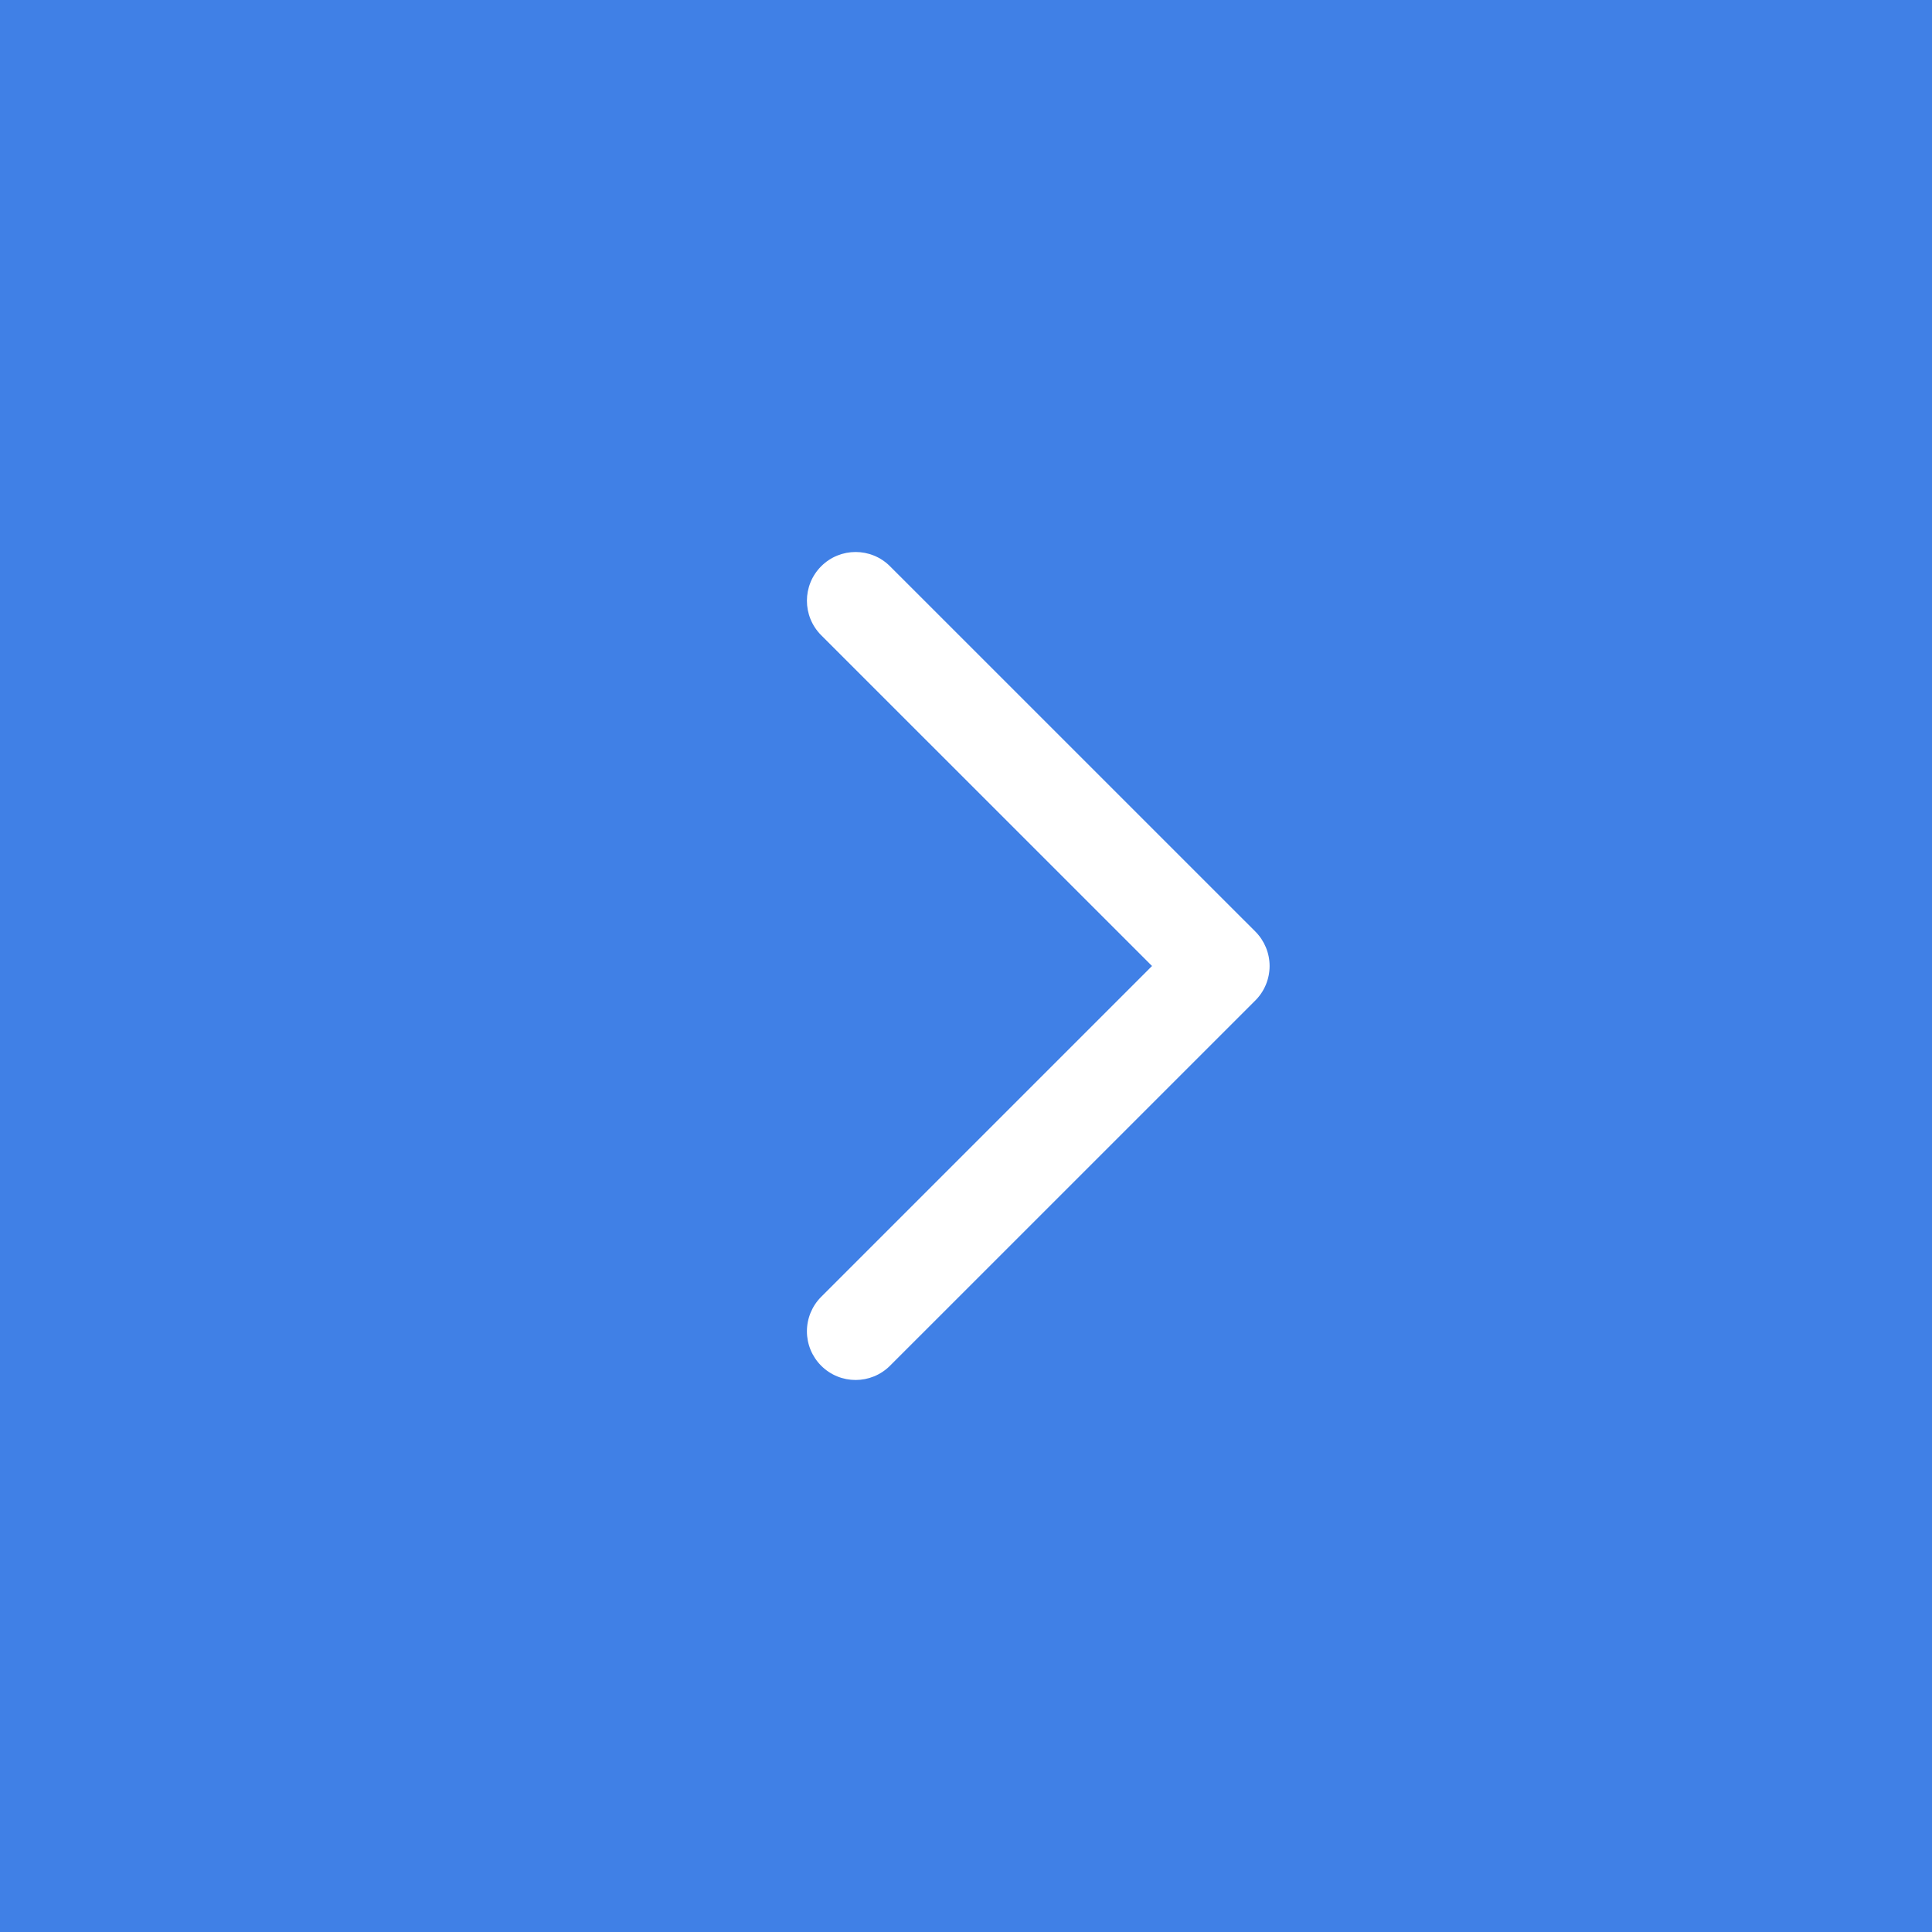
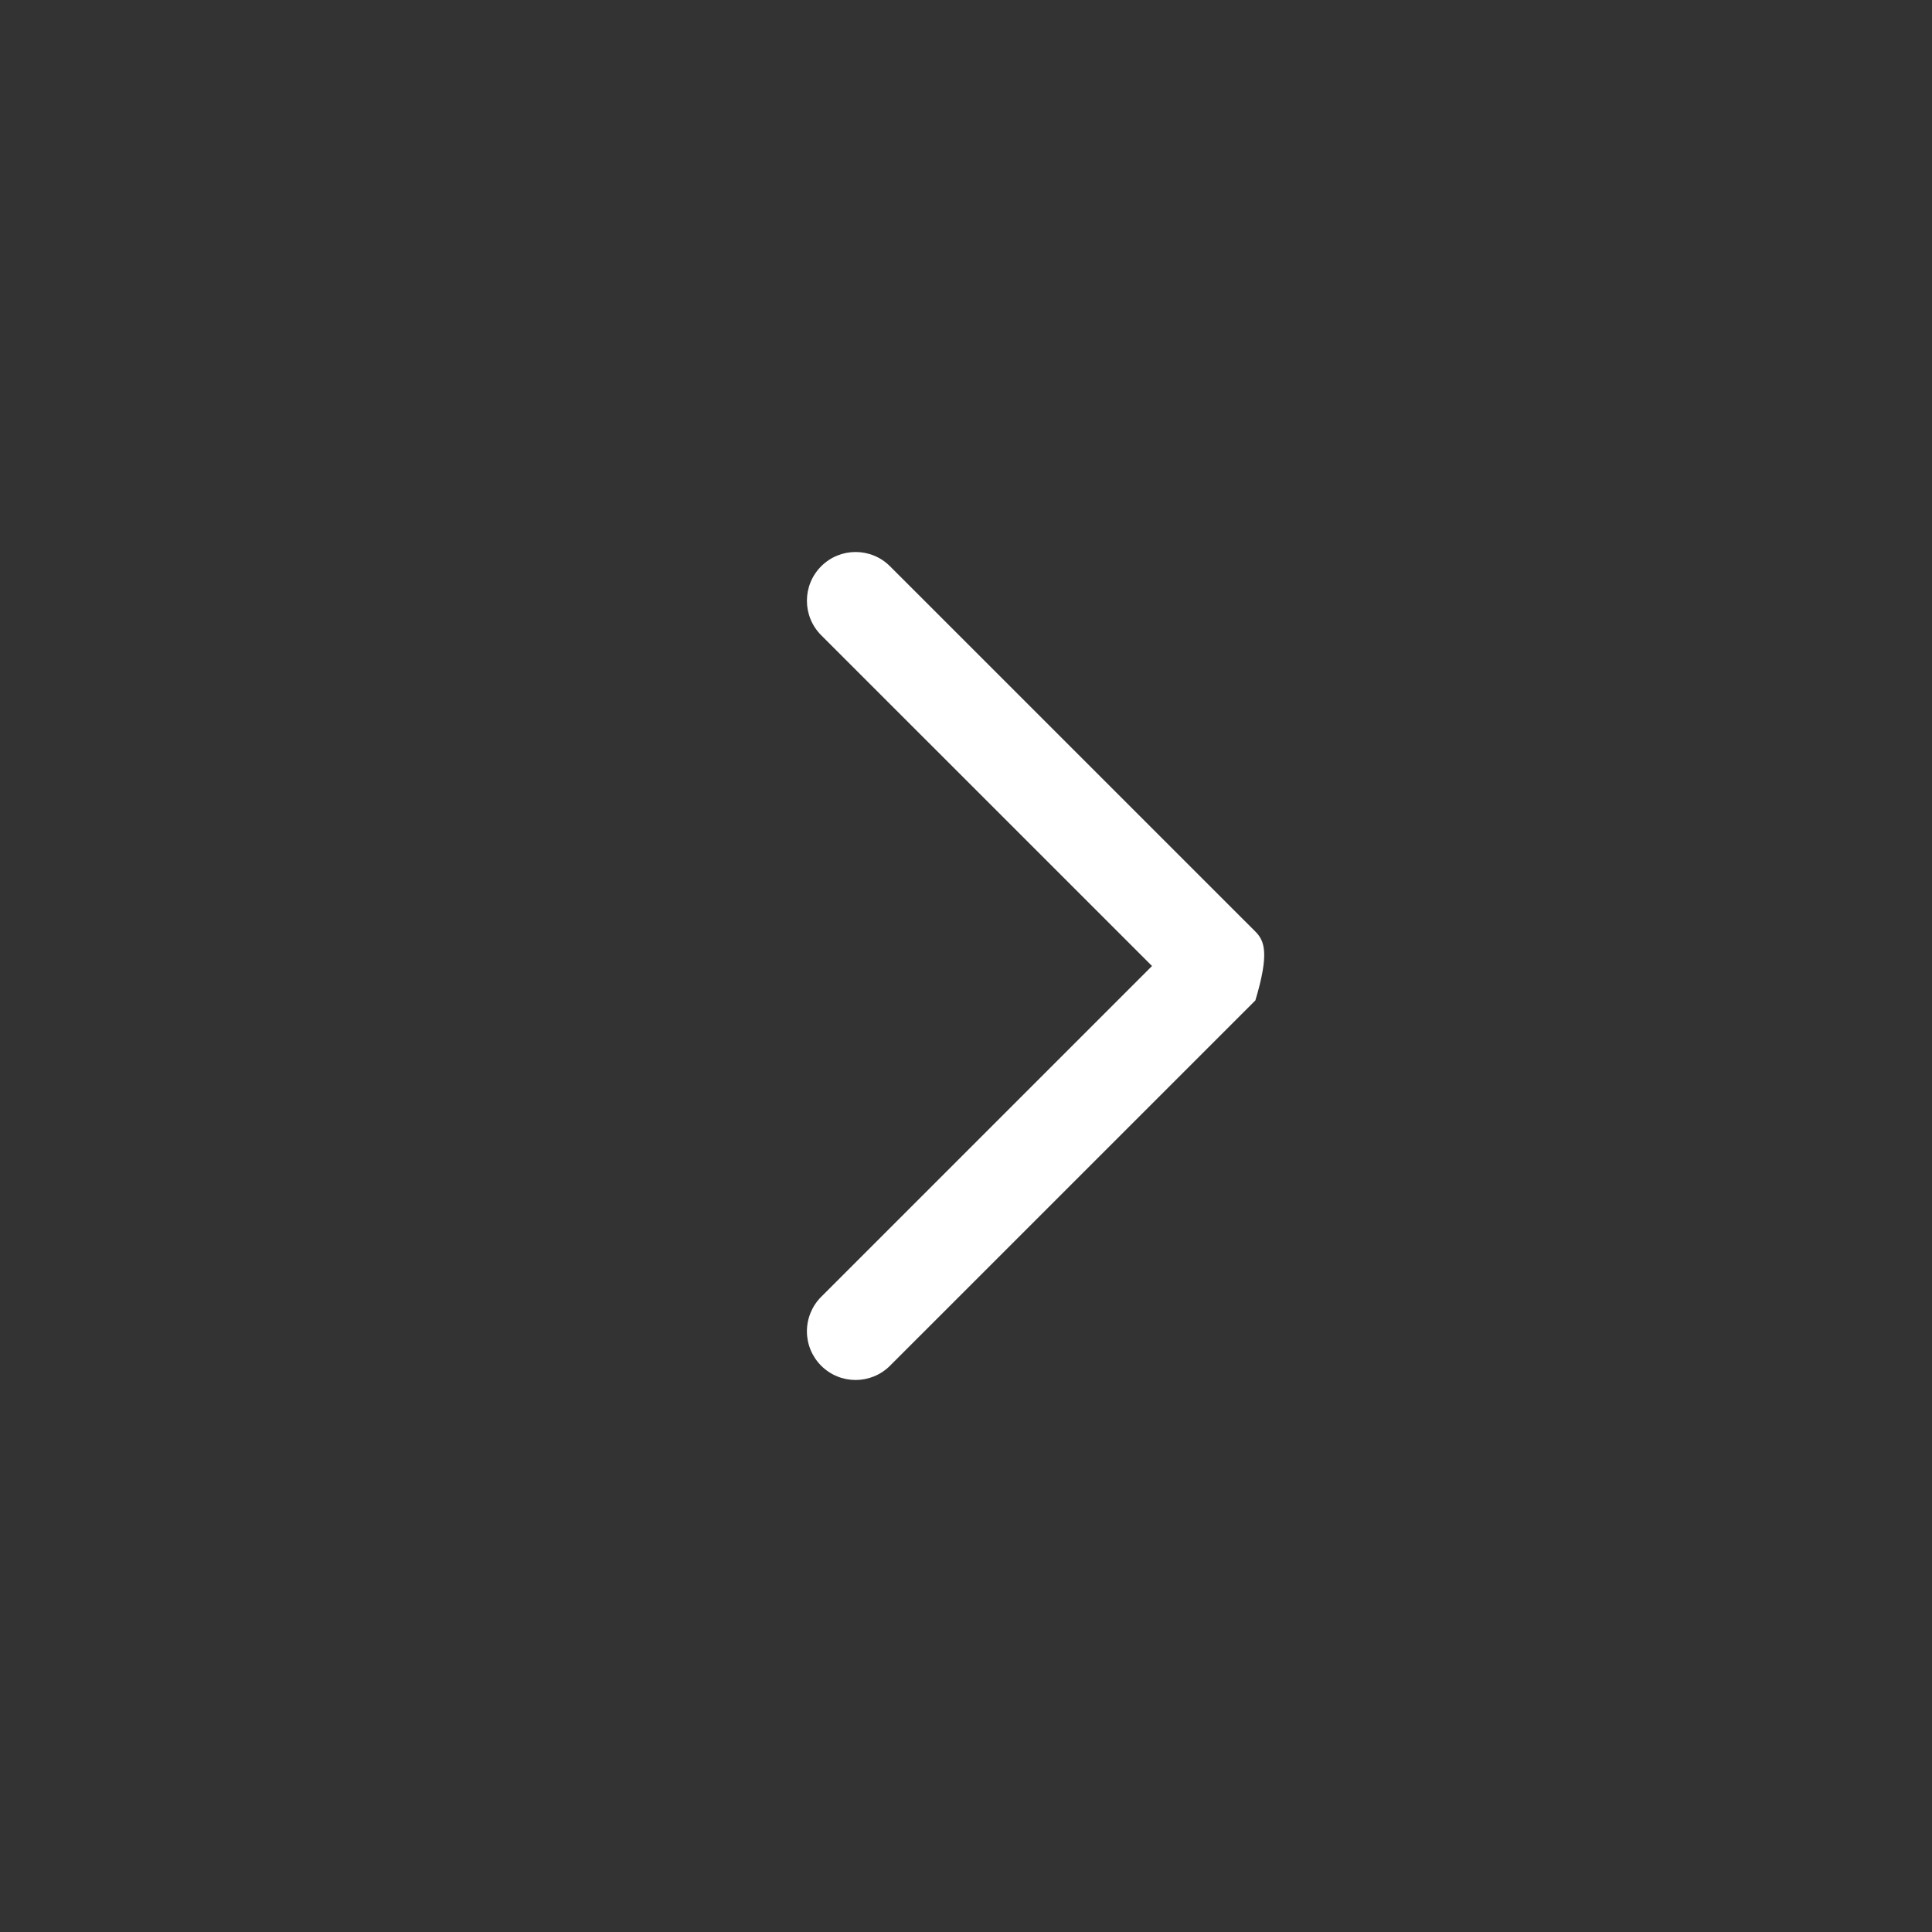
<svg xmlns="http://www.w3.org/2000/svg" width="35px" height="35px" viewBox="0 0 35 35" version="1.1">
  <rect x="0" y="0" width="35" height="35" fill="#333333" stroke="none" />
  <title>Right@2x</title>
  <desc>Created with Sketch.</desc>
  <defs />
  <g id="2.0" stroke="none" stroke-width="1" fill="none" fill-rule="evenodd">
    <g id="HomepageV2_Comp_SignedOut_desktop" transform="translate(-1316, -1264)">
      <g id="RecEngine" transform="translate(48, 1264)">
        <g id="&lt;&gt;" transform="translate(1228, 0)">
          <g id="Right" transform="translate(57.5, 17.5) scale(-1, 1) translate(-57.5, -17.5) translate(40, 0)">
-             <rect id="Rectangle-6" fill="#4080E6" x="0" y="0" width="35" height="35" />
-             <path d="M20.124,24.741 C19.779,25.086 19.221,25.086 18.876,24.741 L12.258,18.124 C12.093,17.959 12,17.734 12,17.5 C12,17.266 12.093,17.042 12.258,16.876 L18.876,10.259 C19.22,9.914 19.779,9.914 20.123,10.258 C20.468,10.603 20.468,11.162 20.124,11.507 L14.13,17.5 L20.124,23.494 C20.289,23.659 20.382,23.884 20.382,24.118 C20.382,24.352 20.289,24.576 20.124,24.741 Z" id="Shape" fill="#FFFFFF" fill-rule="nonzero" />
+             <path d="M20.124,24.741 C19.779,25.086 19.221,25.086 18.876,24.741 L12.258,18.124 C12,17.266 12.093,17.042 12.258,16.876 L18.876,10.259 C19.22,9.914 19.779,9.914 20.123,10.258 C20.468,10.603 20.468,11.162 20.124,11.507 L14.13,17.5 L20.124,23.494 C20.289,23.659 20.382,23.884 20.382,24.118 C20.382,24.352 20.289,24.576 20.124,24.741 Z" id="Shape" fill="#FFFFFF" fill-rule="nonzero" />
          </g>
        </g>
      </g>
    </g>
  </g>
</svg>